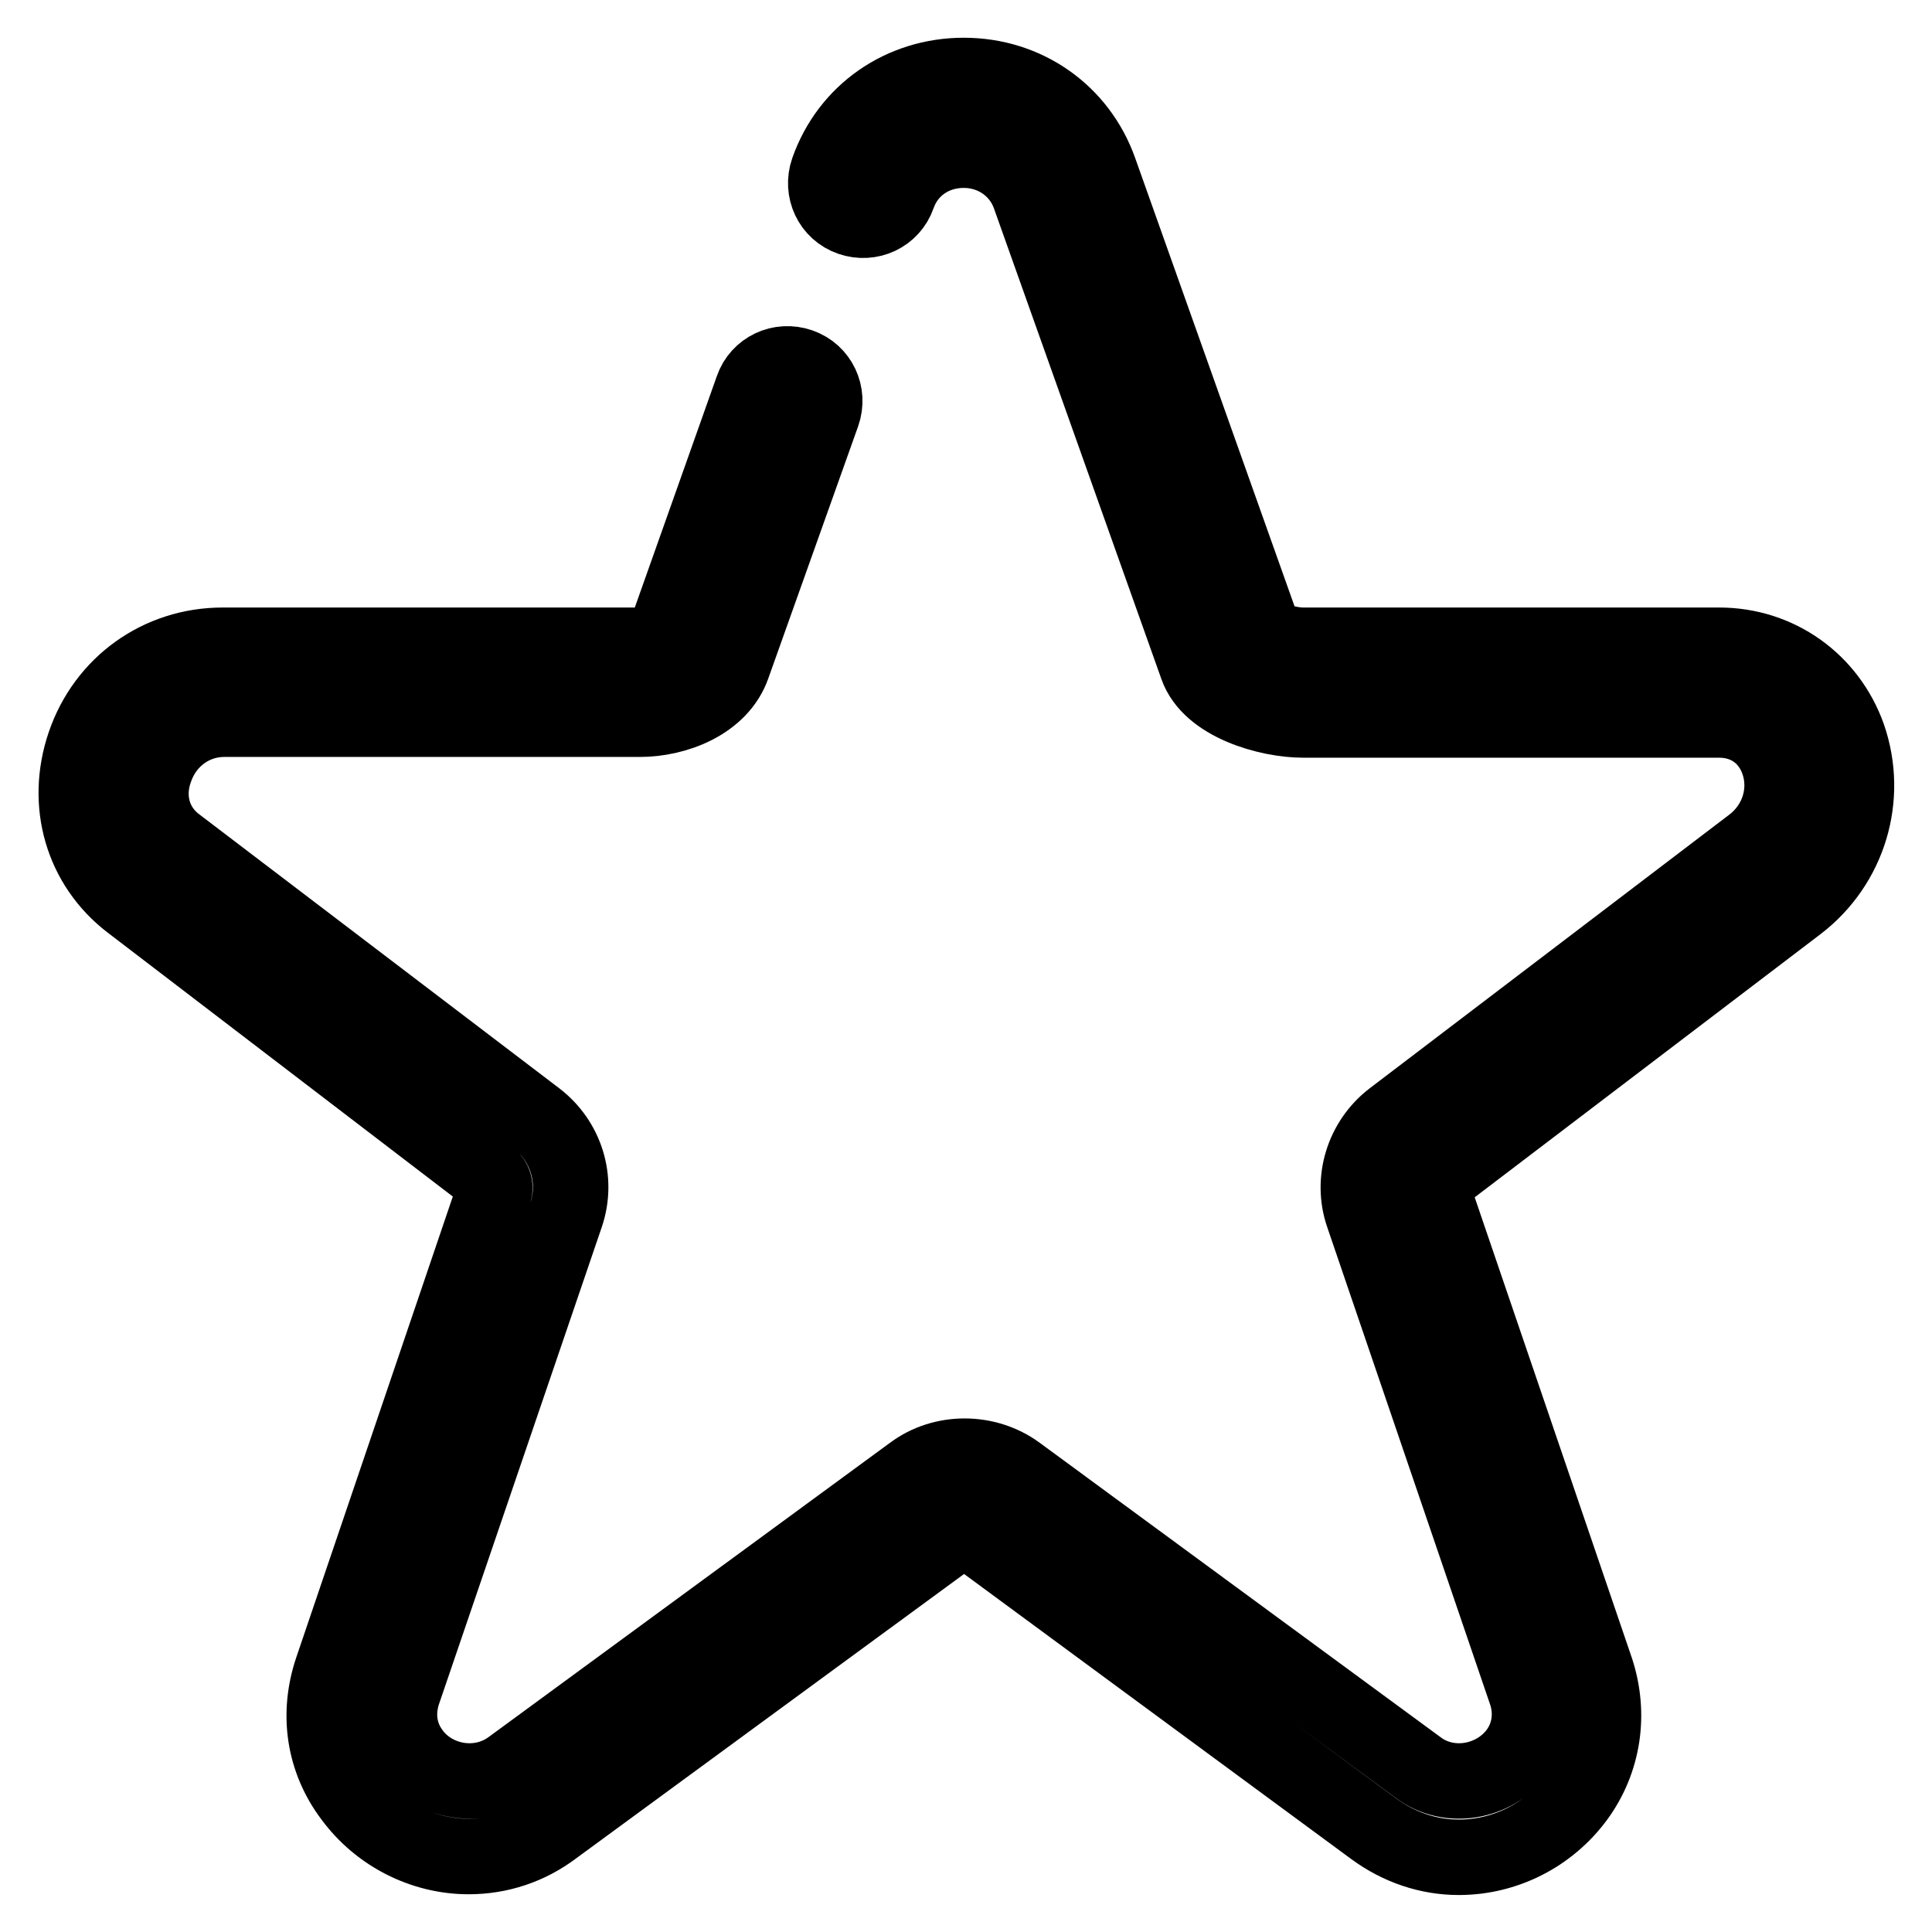
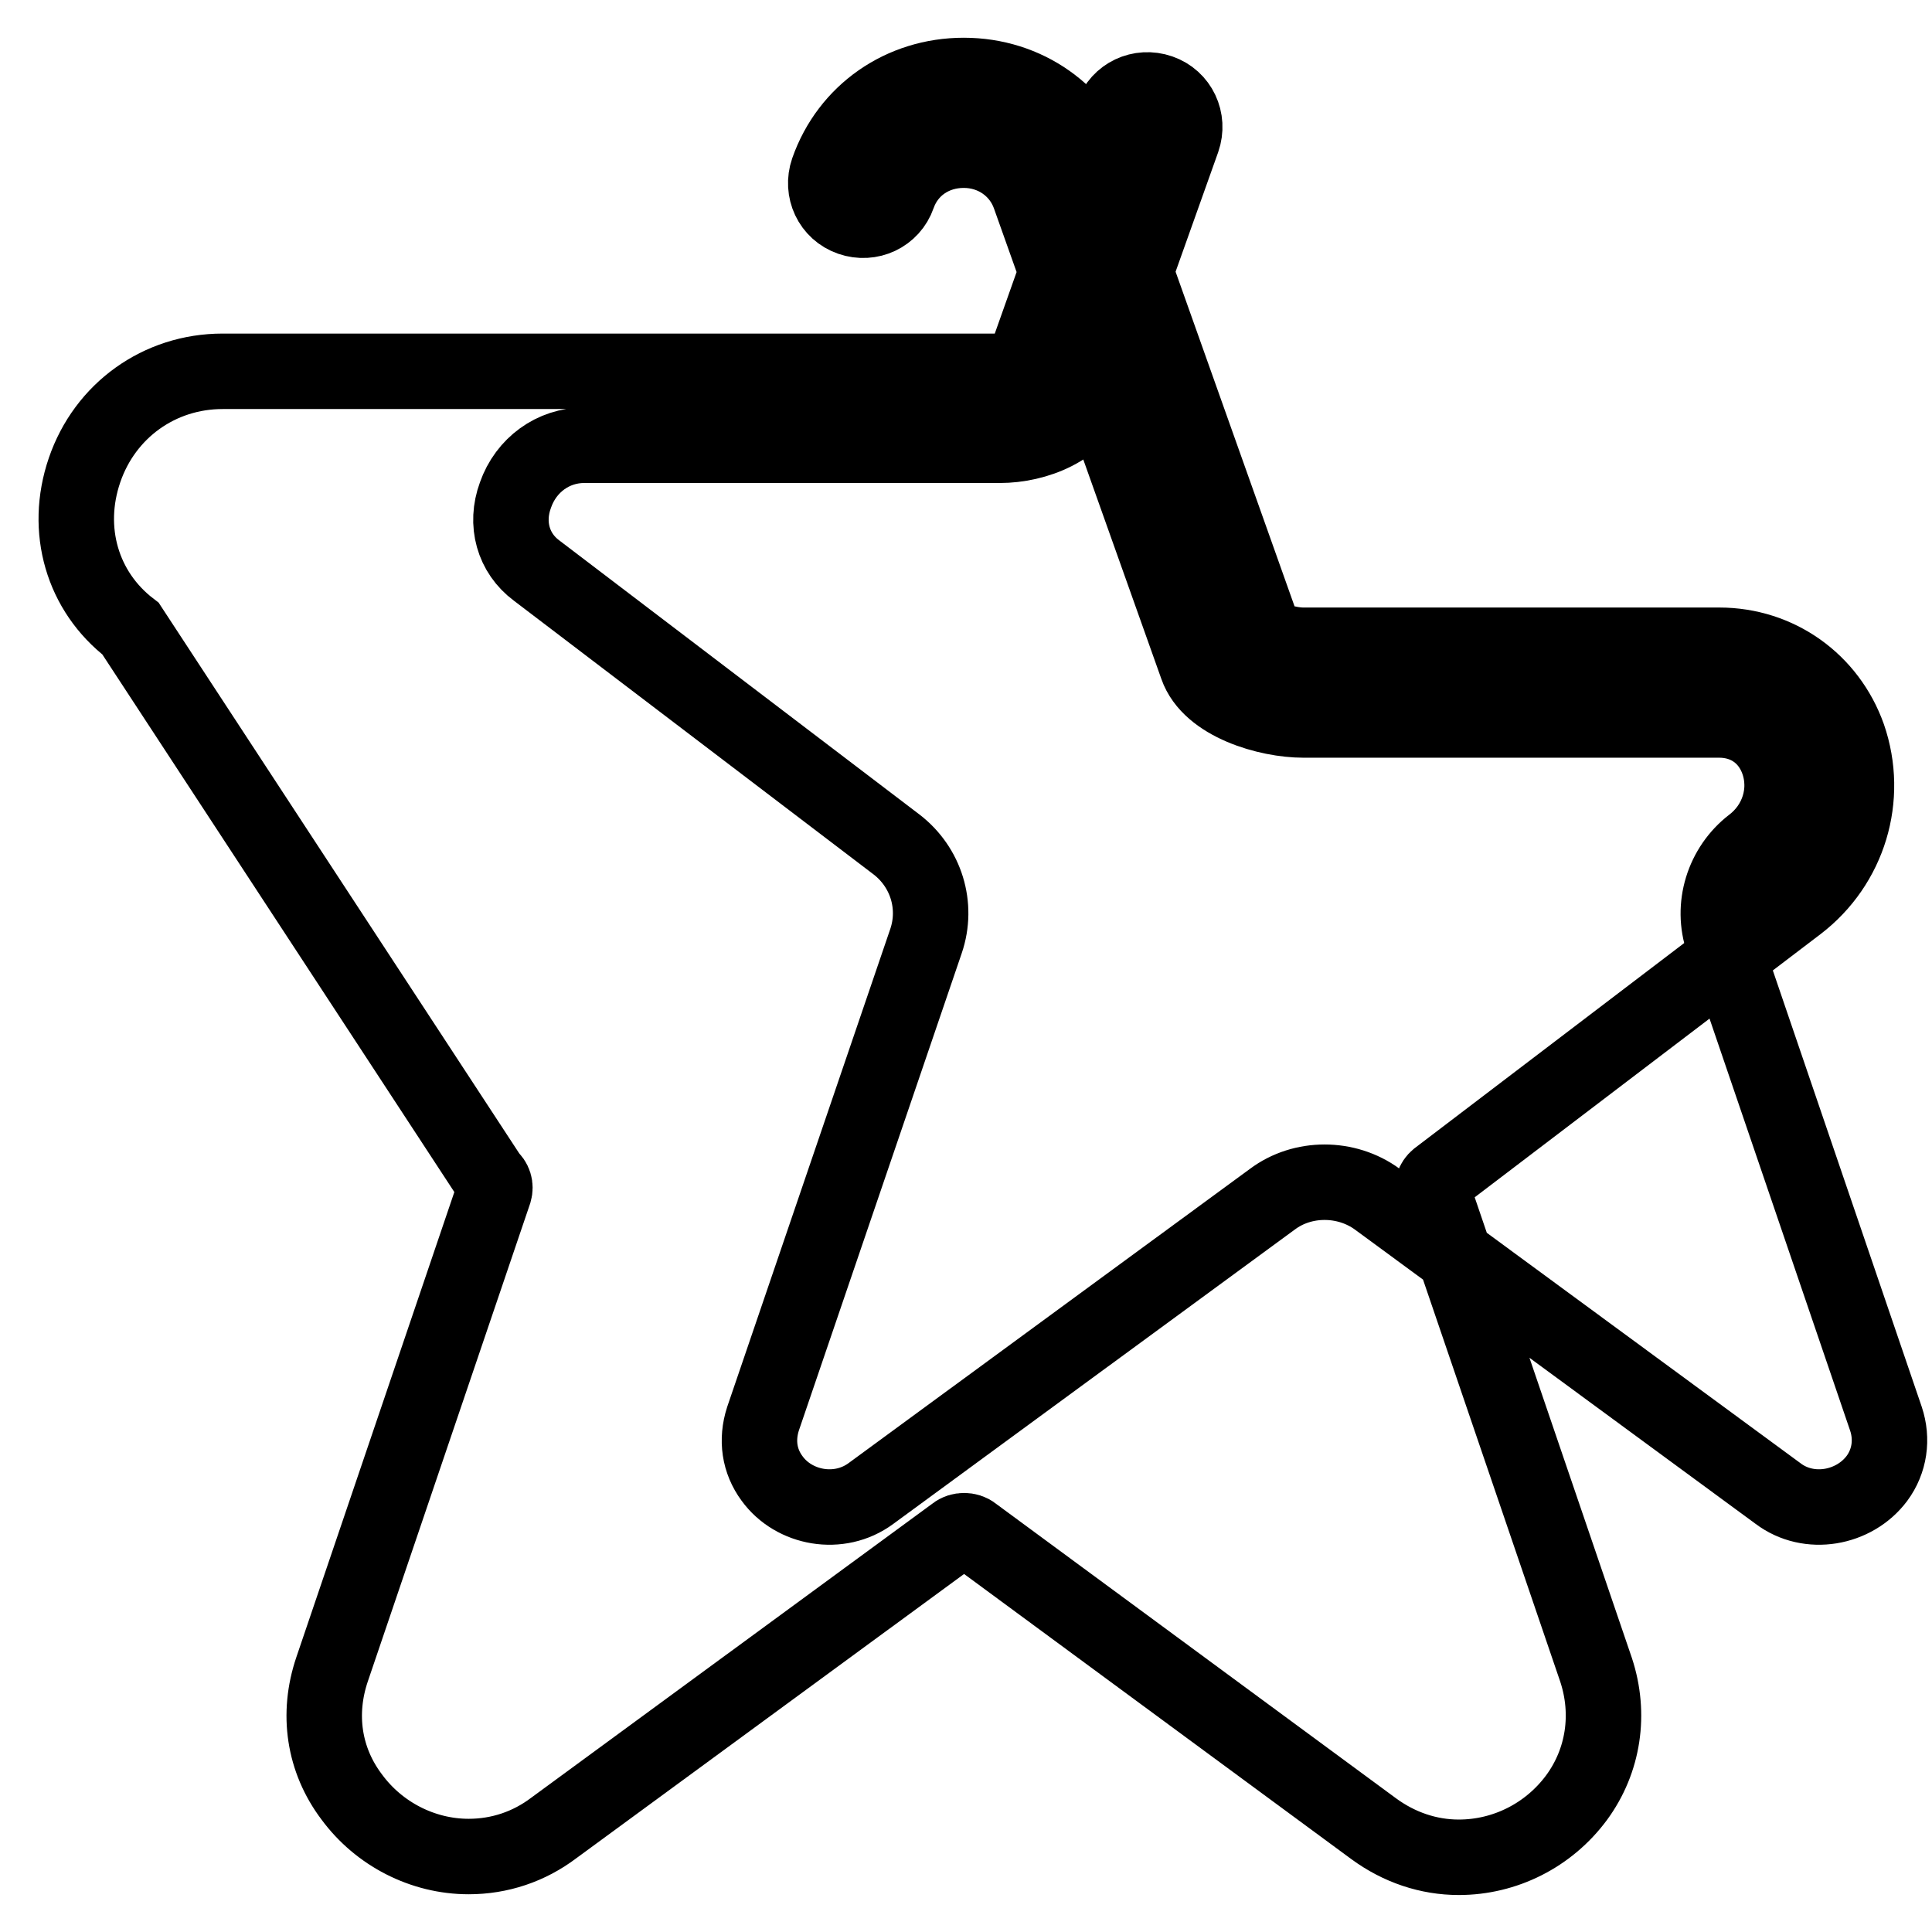
<svg xmlns="http://www.w3.org/2000/svg" version="1.1" x="0px" y="0px" viewBox="0 0 256 256" enable-background="new 0 0 256 256" xml:space="preserve">
  <g>
    <g>
-       <path stroke-width="10" fill-opacity="0" stroke="#000000" d="M244.9,97.6c-2.6-7.3-9.3-12.1-17.1-12.1h-55.1c-2,0-4.2-0.8-5.1-1.3l-21.9-61.6C143,15,136,10,127.7,10c-8.2,0-15.3,4.9-18,12.6c-0.9,2.6,0.4,5.4,3,6.3c2.6,0.9,5.4-0.4,6.3-3c1.3-3.7,4.7-6,8.7-6s7.4,2.4,8.7,6l22.2,62.4c1.7,4.9,9.4,7.1,14.1,7.1h55.1c3.7,0,6.6,2.1,7.8,5.5c1.4,4,0,8.4-3.4,11l-47.7,36.3c-3.9,3-5.5,8.2-3.9,12.8l21.6,63.3c0.9,2.7,0.5,5.6-1.2,7.9c-3,4-9,5.1-13.1,2l-53.1-39c-4.1-3-9.9-3-13.9,0l-53.2,39c-4.2,3.1-10.2,2-13.1-2c-1.7-2.3-2.1-5.1-1.2-7.9l21.6-63.3c1.6-4.7,0-9.8-3.9-12.8l-47.7-36.3c-3.1-2.3-4.2-6.2-2.8-10c1.4-4,5-6.6,9.1-6.6h55.1c4.7,0,10.6-2.2,12.3-7.1l11.9-33.4c0.9-2.6-0.4-5.4-3-6.3c-2.6-0.9-5.4,0.4-6.3,3l-11.7,33c-0.3,0.3-1.7,1-3.3,1H29.5c-8.4,0-15.6,5.2-18.3,13.1c-2.7,7.9-0.3,16.1,6.1,21L64.9,156c0.6,0.5,0.8,1.2,0.6,1.9L44,221.2c-2,5.9-1.1,12,2.6,16.9c3.6,4.9,9.4,7.9,15.5,7.9c4.1,0,8-1.3,11.3-3.8l53.2-39c0.6-0.5,1.7-0.5,2.3,0l53.1,39.1c3.4,2.5,7.3,3.8,11.3,3.8c6.1,0,11.9-2.9,15.6-7.9c3.6-4.9,4.5-11.1,2.6-16.9l-21.6-63.3c-0.2-0.7,0-1.4,0.6-1.9l47.7-36.3C245,114.6,247.7,105.7,244.9,97.6z" />
+       <path stroke-width="10" fill-opacity="0" stroke="#000000" d="M244.9,97.6c-2.6-7.3-9.3-12.1-17.1-12.1h-55.1c-2,0-4.2-0.8-5.1-1.3l-21.9-61.6C143,15,136,10,127.7,10c-8.2,0-15.3,4.9-18,12.6c-0.9,2.6,0.4,5.4,3,6.3c2.6,0.9,5.4-0.4,6.3-3c1.3-3.7,4.7-6,8.7-6s7.4,2.4,8.7,6l22.2,62.4c1.7,4.9,9.4,7.1,14.1,7.1h55.1c3.7,0,6.6,2.1,7.8,5.5c1.4,4,0,8.4-3.4,11c-3.9,3-5.5,8.2-3.9,12.8l21.6,63.3c0.9,2.7,0.5,5.6-1.2,7.9c-3,4-9,5.1-13.1,2l-53.1-39c-4.1-3-9.9-3-13.9,0l-53.2,39c-4.2,3.1-10.2,2-13.1-2c-1.7-2.3-2.1-5.1-1.2-7.9l21.6-63.3c1.6-4.7,0-9.8-3.9-12.8l-47.7-36.3c-3.1-2.3-4.2-6.2-2.8-10c1.4-4,5-6.6,9.1-6.6h55.1c4.7,0,10.6-2.2,12.3-7.1l11.9-33.4c0.9-2.6-0.4-5.4-3-6.3c-2.6-0.9-5.4,0.4-6.3,3l-11.7,33c-0.3,0.3-1.7,1-3.3,1H29.5c-8.4,0-15.6,5.2-18.3,13.1c-2.7,7.9-0.3,16.1,6.1,21L64.9,156c0.6,0.5,0.8,1.2,0.6,1.9L44,221.2c-2,5.9-1.1,12,2.6,16.9c3.6,4.9,9.4,7.9,15.5,7.9c4.1,0,8-1.3,11.3-3.8l53.2-39c0.6-0.5,1.7-0.5,2.3,0l53.1,39.1c3.4,2.5,7.3,3.8,11.3,3.8c6.1,0,11.9-2.9,15.6-7.9c3.6-4.9,4.5-11.1,2.6-16.9l-21.6-63.3c-0.2-0.7,0-1.4,0.6-1.9l47.7-36.3C245,114.6,247.7,105.7,244.9,97.6z" />
    </g>
  </g>
</svg>